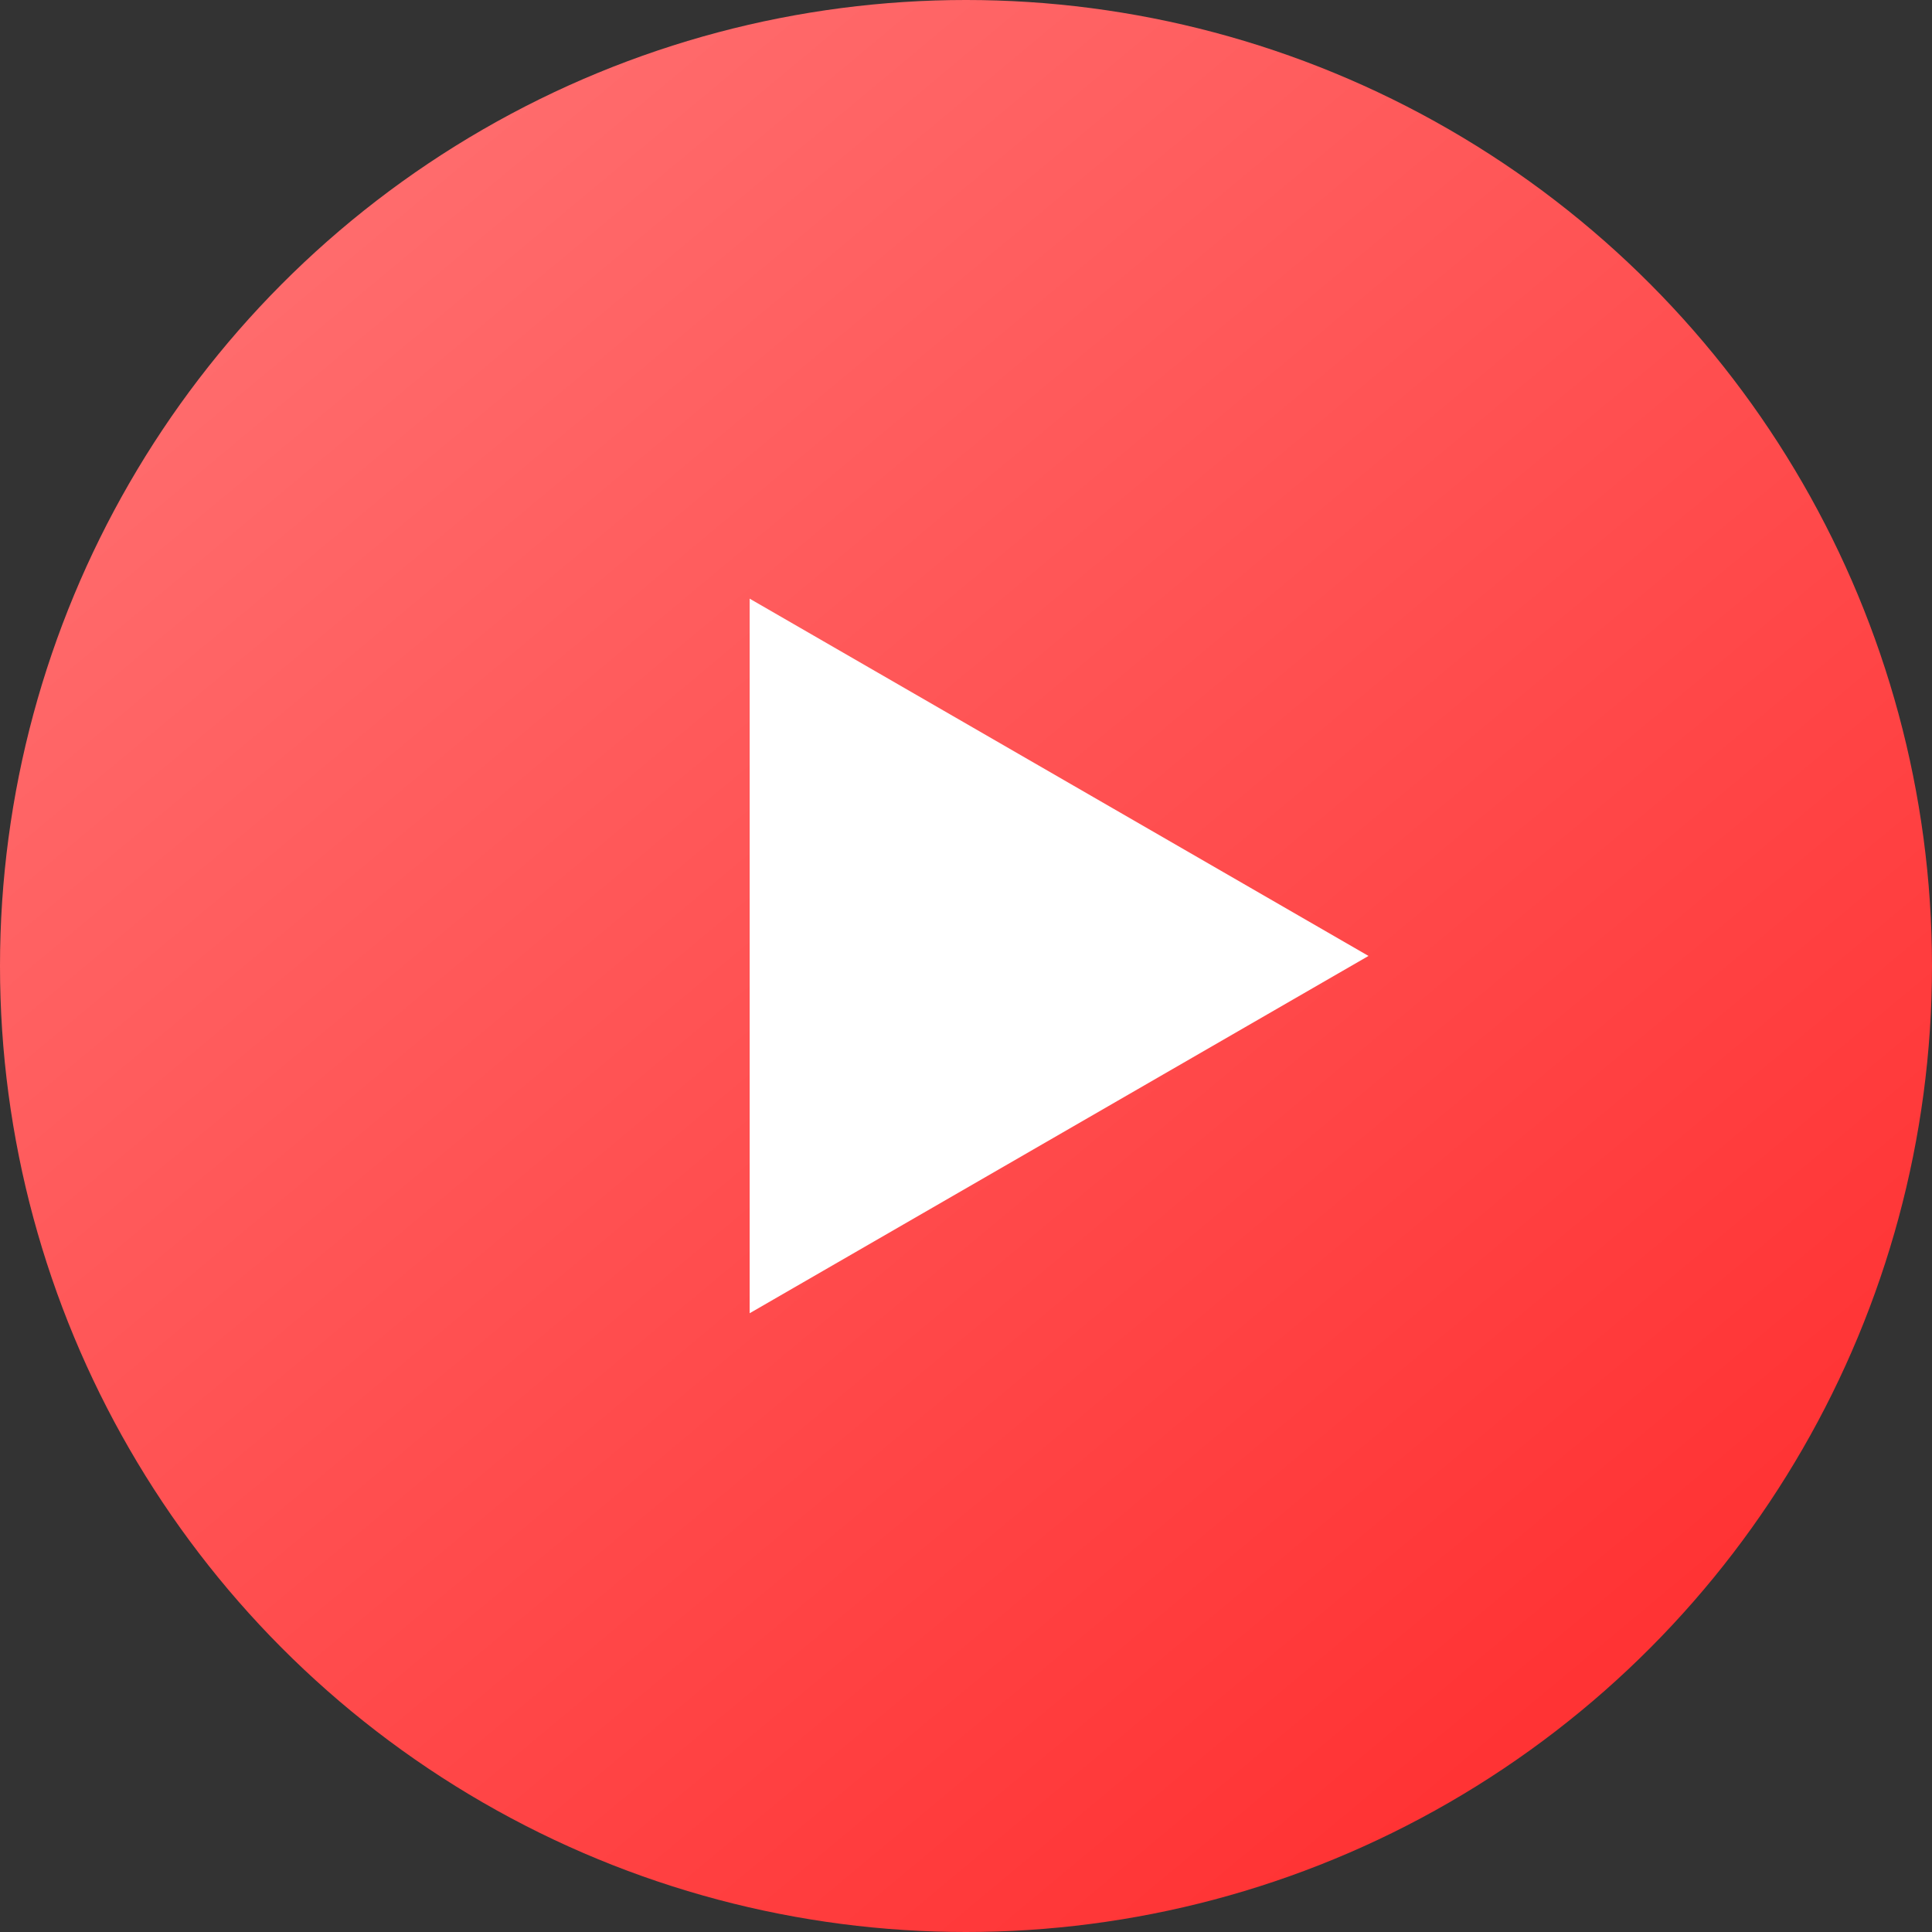
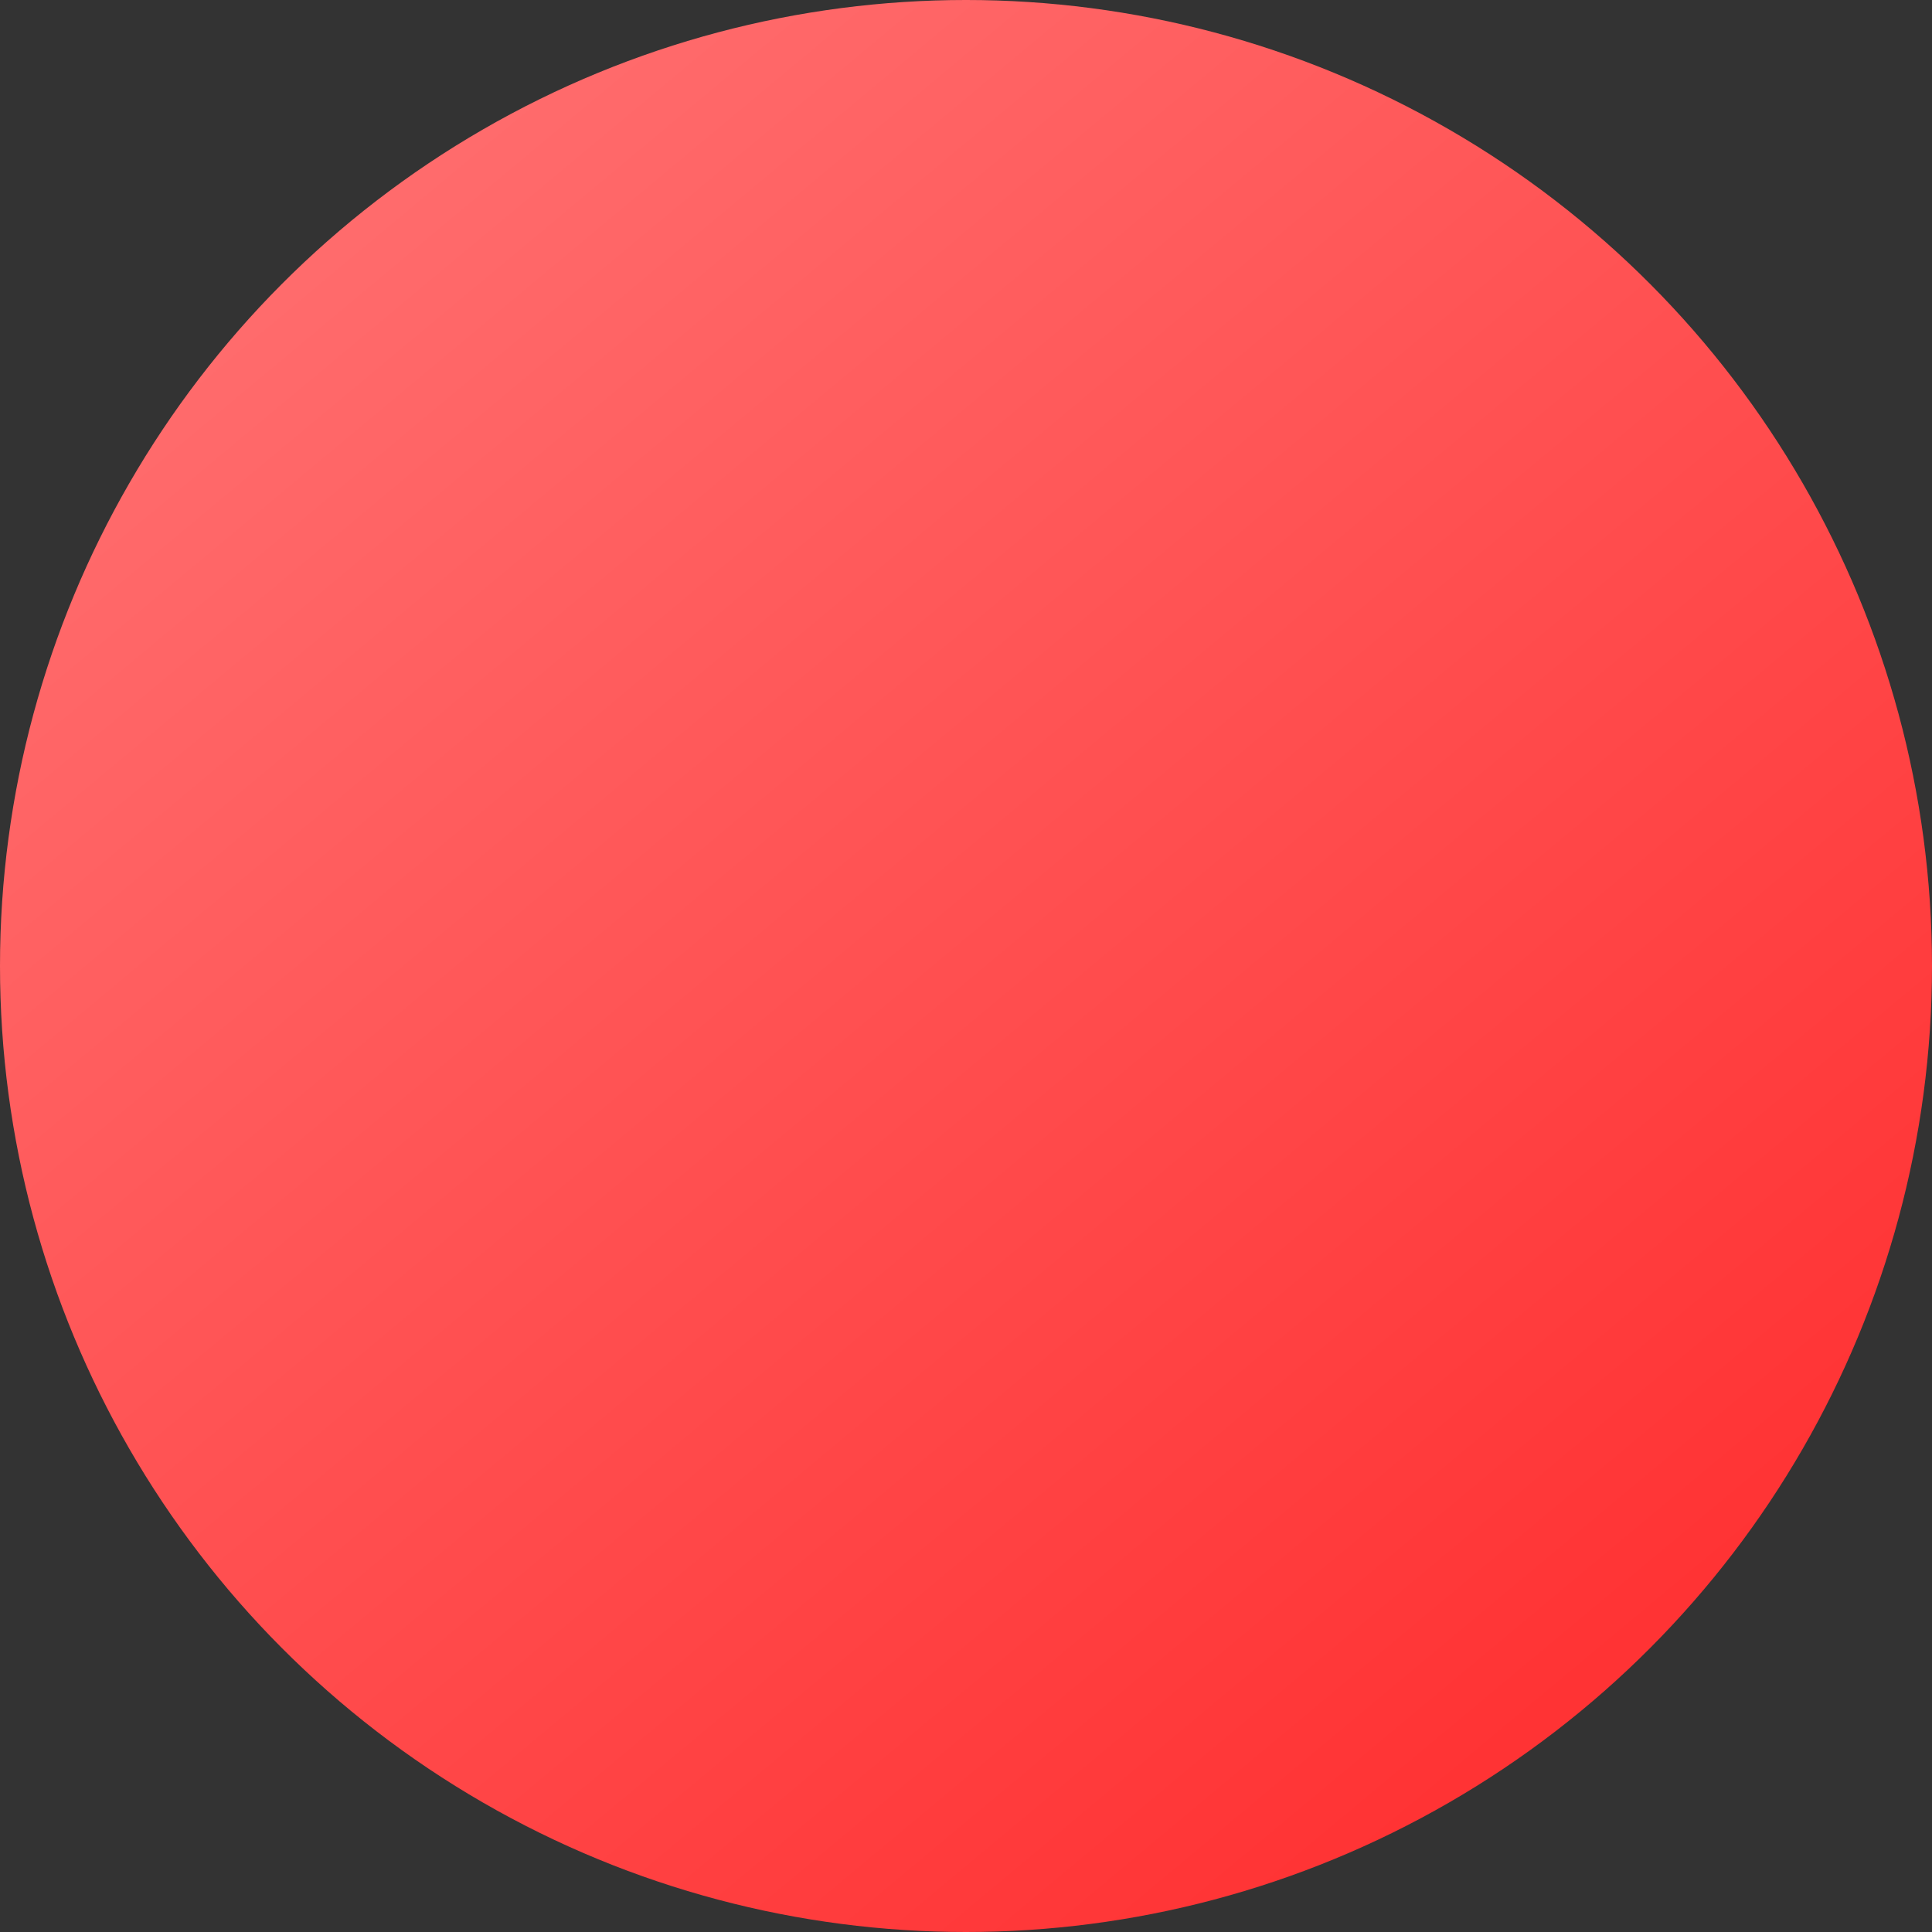
<svg xmlns="http://www.w3.org/2000/svg" width="96" height="96" viewBox="0 0 96 96" fill="none">
  <rect x="0" y="0" width="96" height="96" fill="#333333" stroke="none" />
  <circle cx="48" cy="48" r="48" fill="url(#paint0_linear)" />
-   <path d="M68 47.5L37.25 65.254L37.25 29.747L68 47.5Z" fill="white" />
  <defs>
    <linearGradient id="paint0_linear" x1="13.5" y1="15" x2="74" y2="87.5" gradientUnits="userSpaceOnUse">
      <stop stop-color="#FF6B6C" />
      <stop offset="1" stop-color="#FF3334" />
    </linearGradient>
  </defs>
</svg>